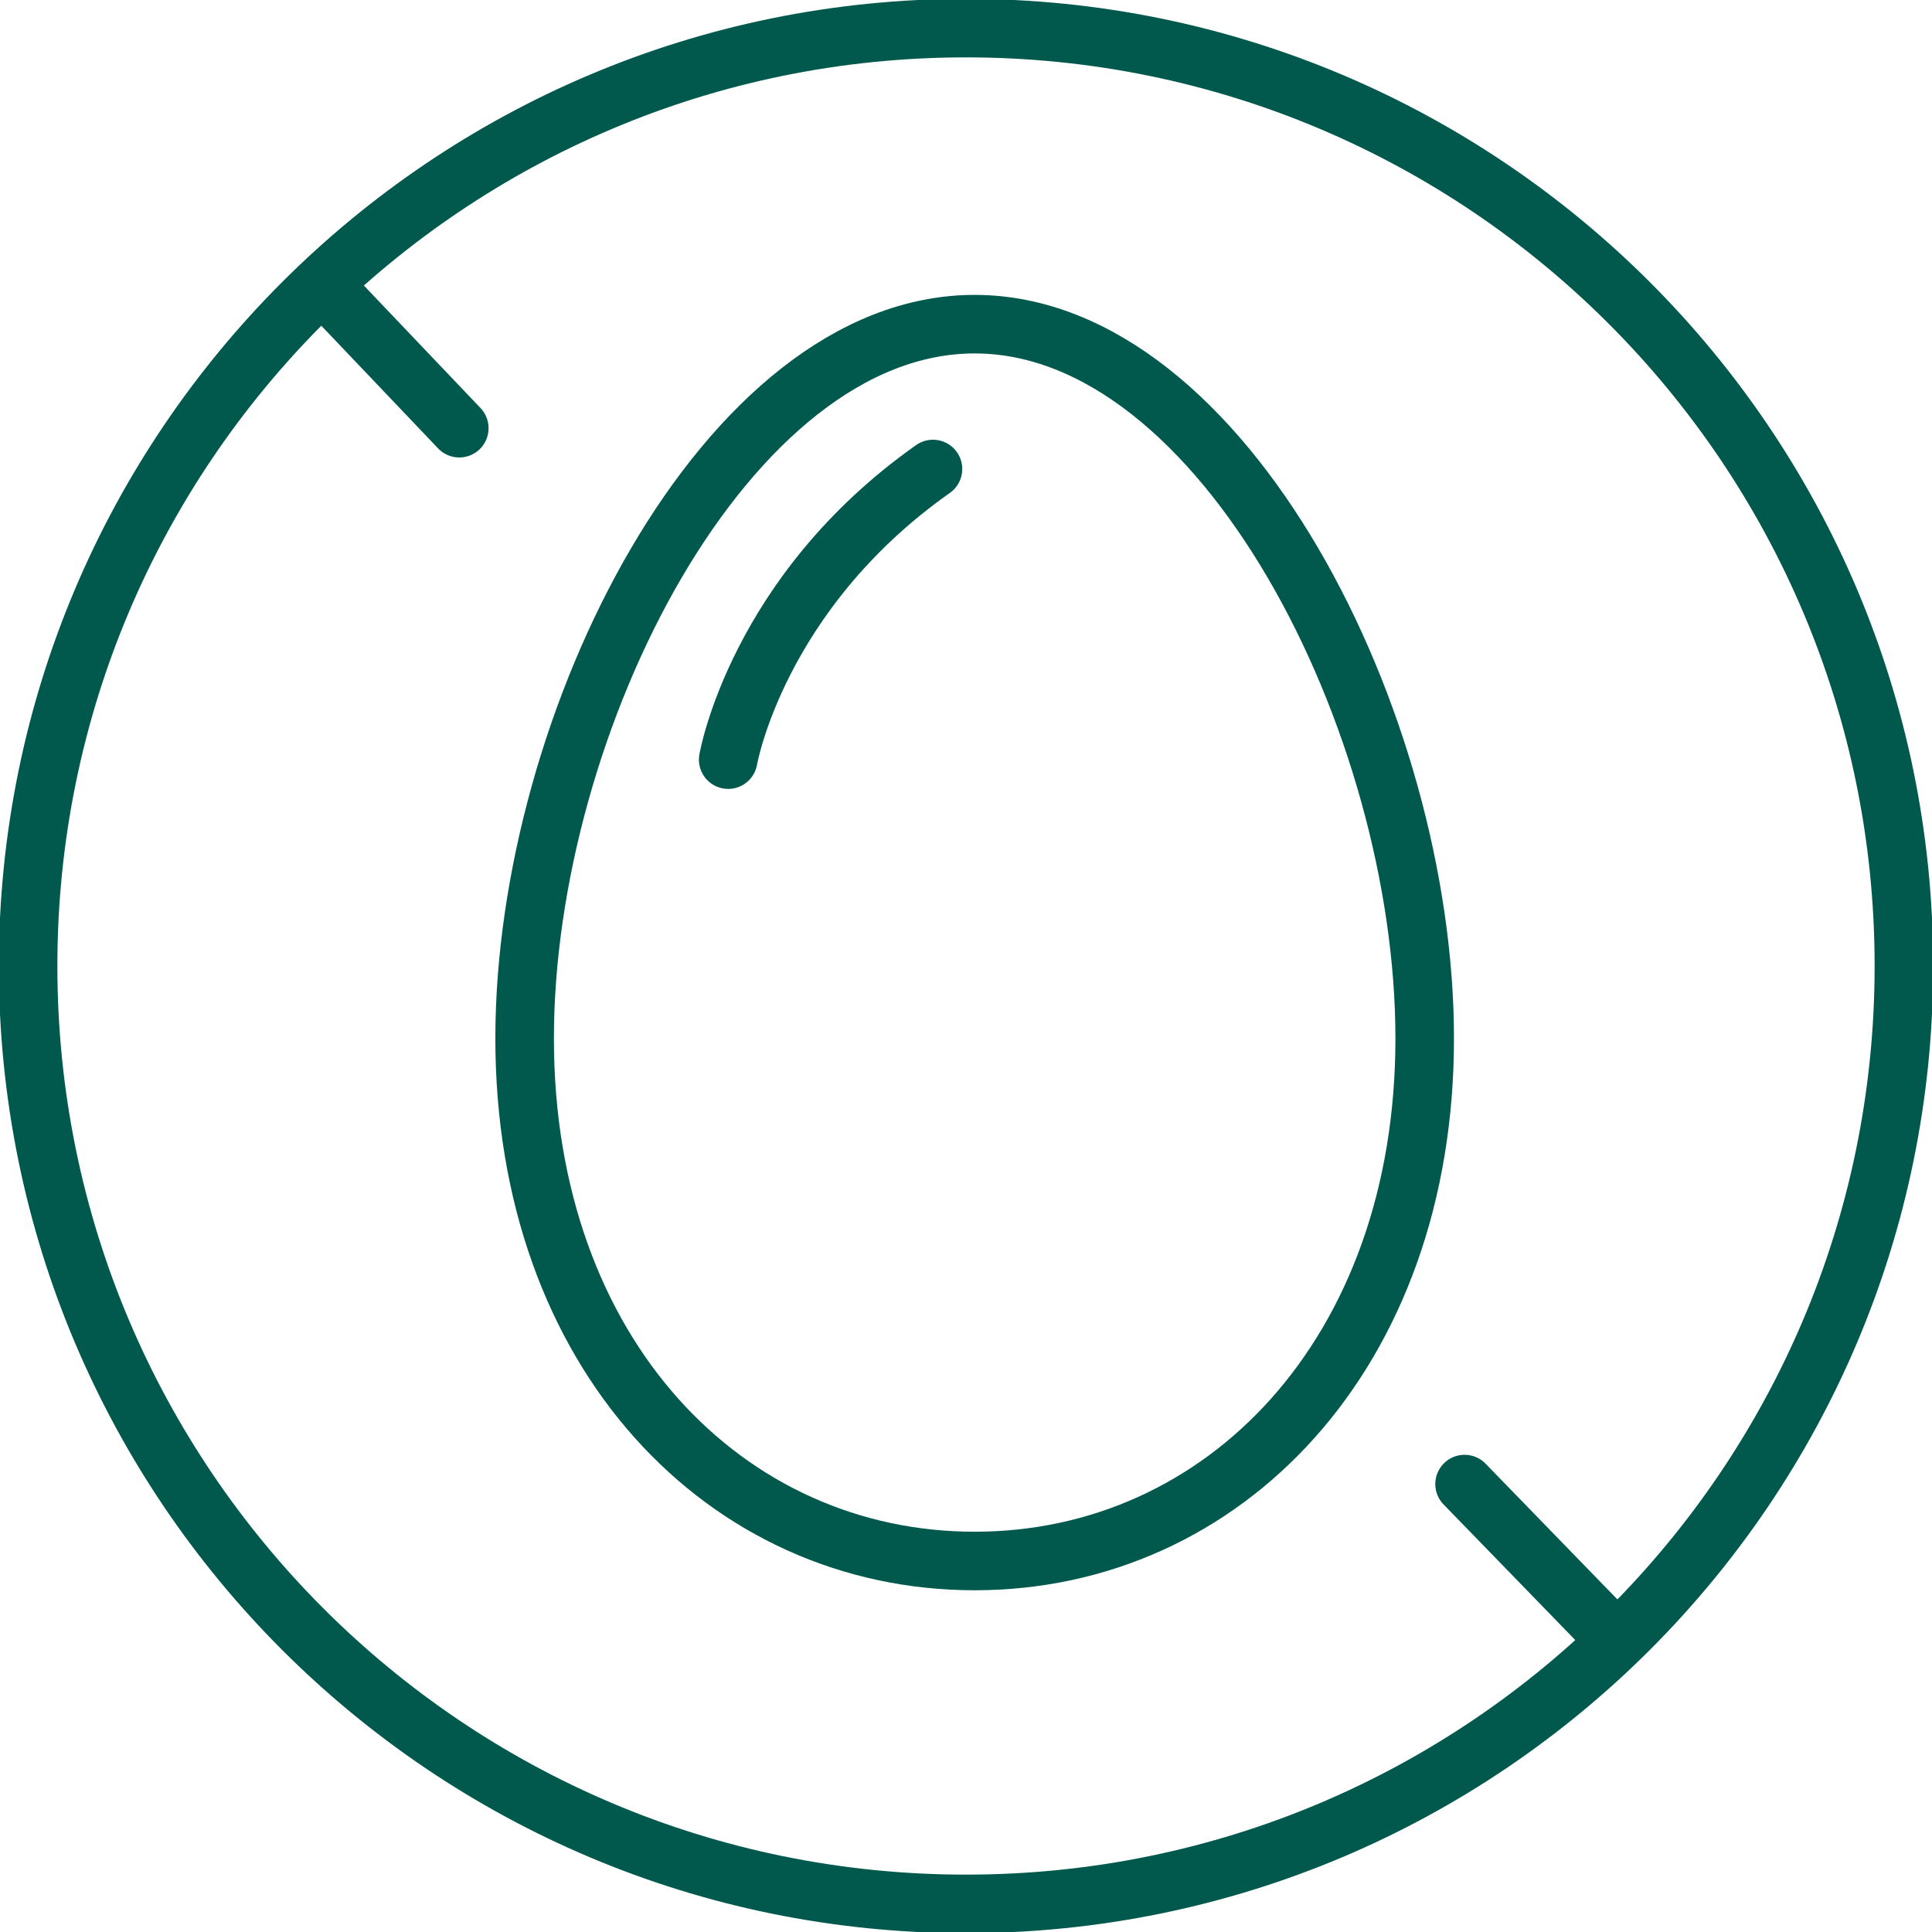
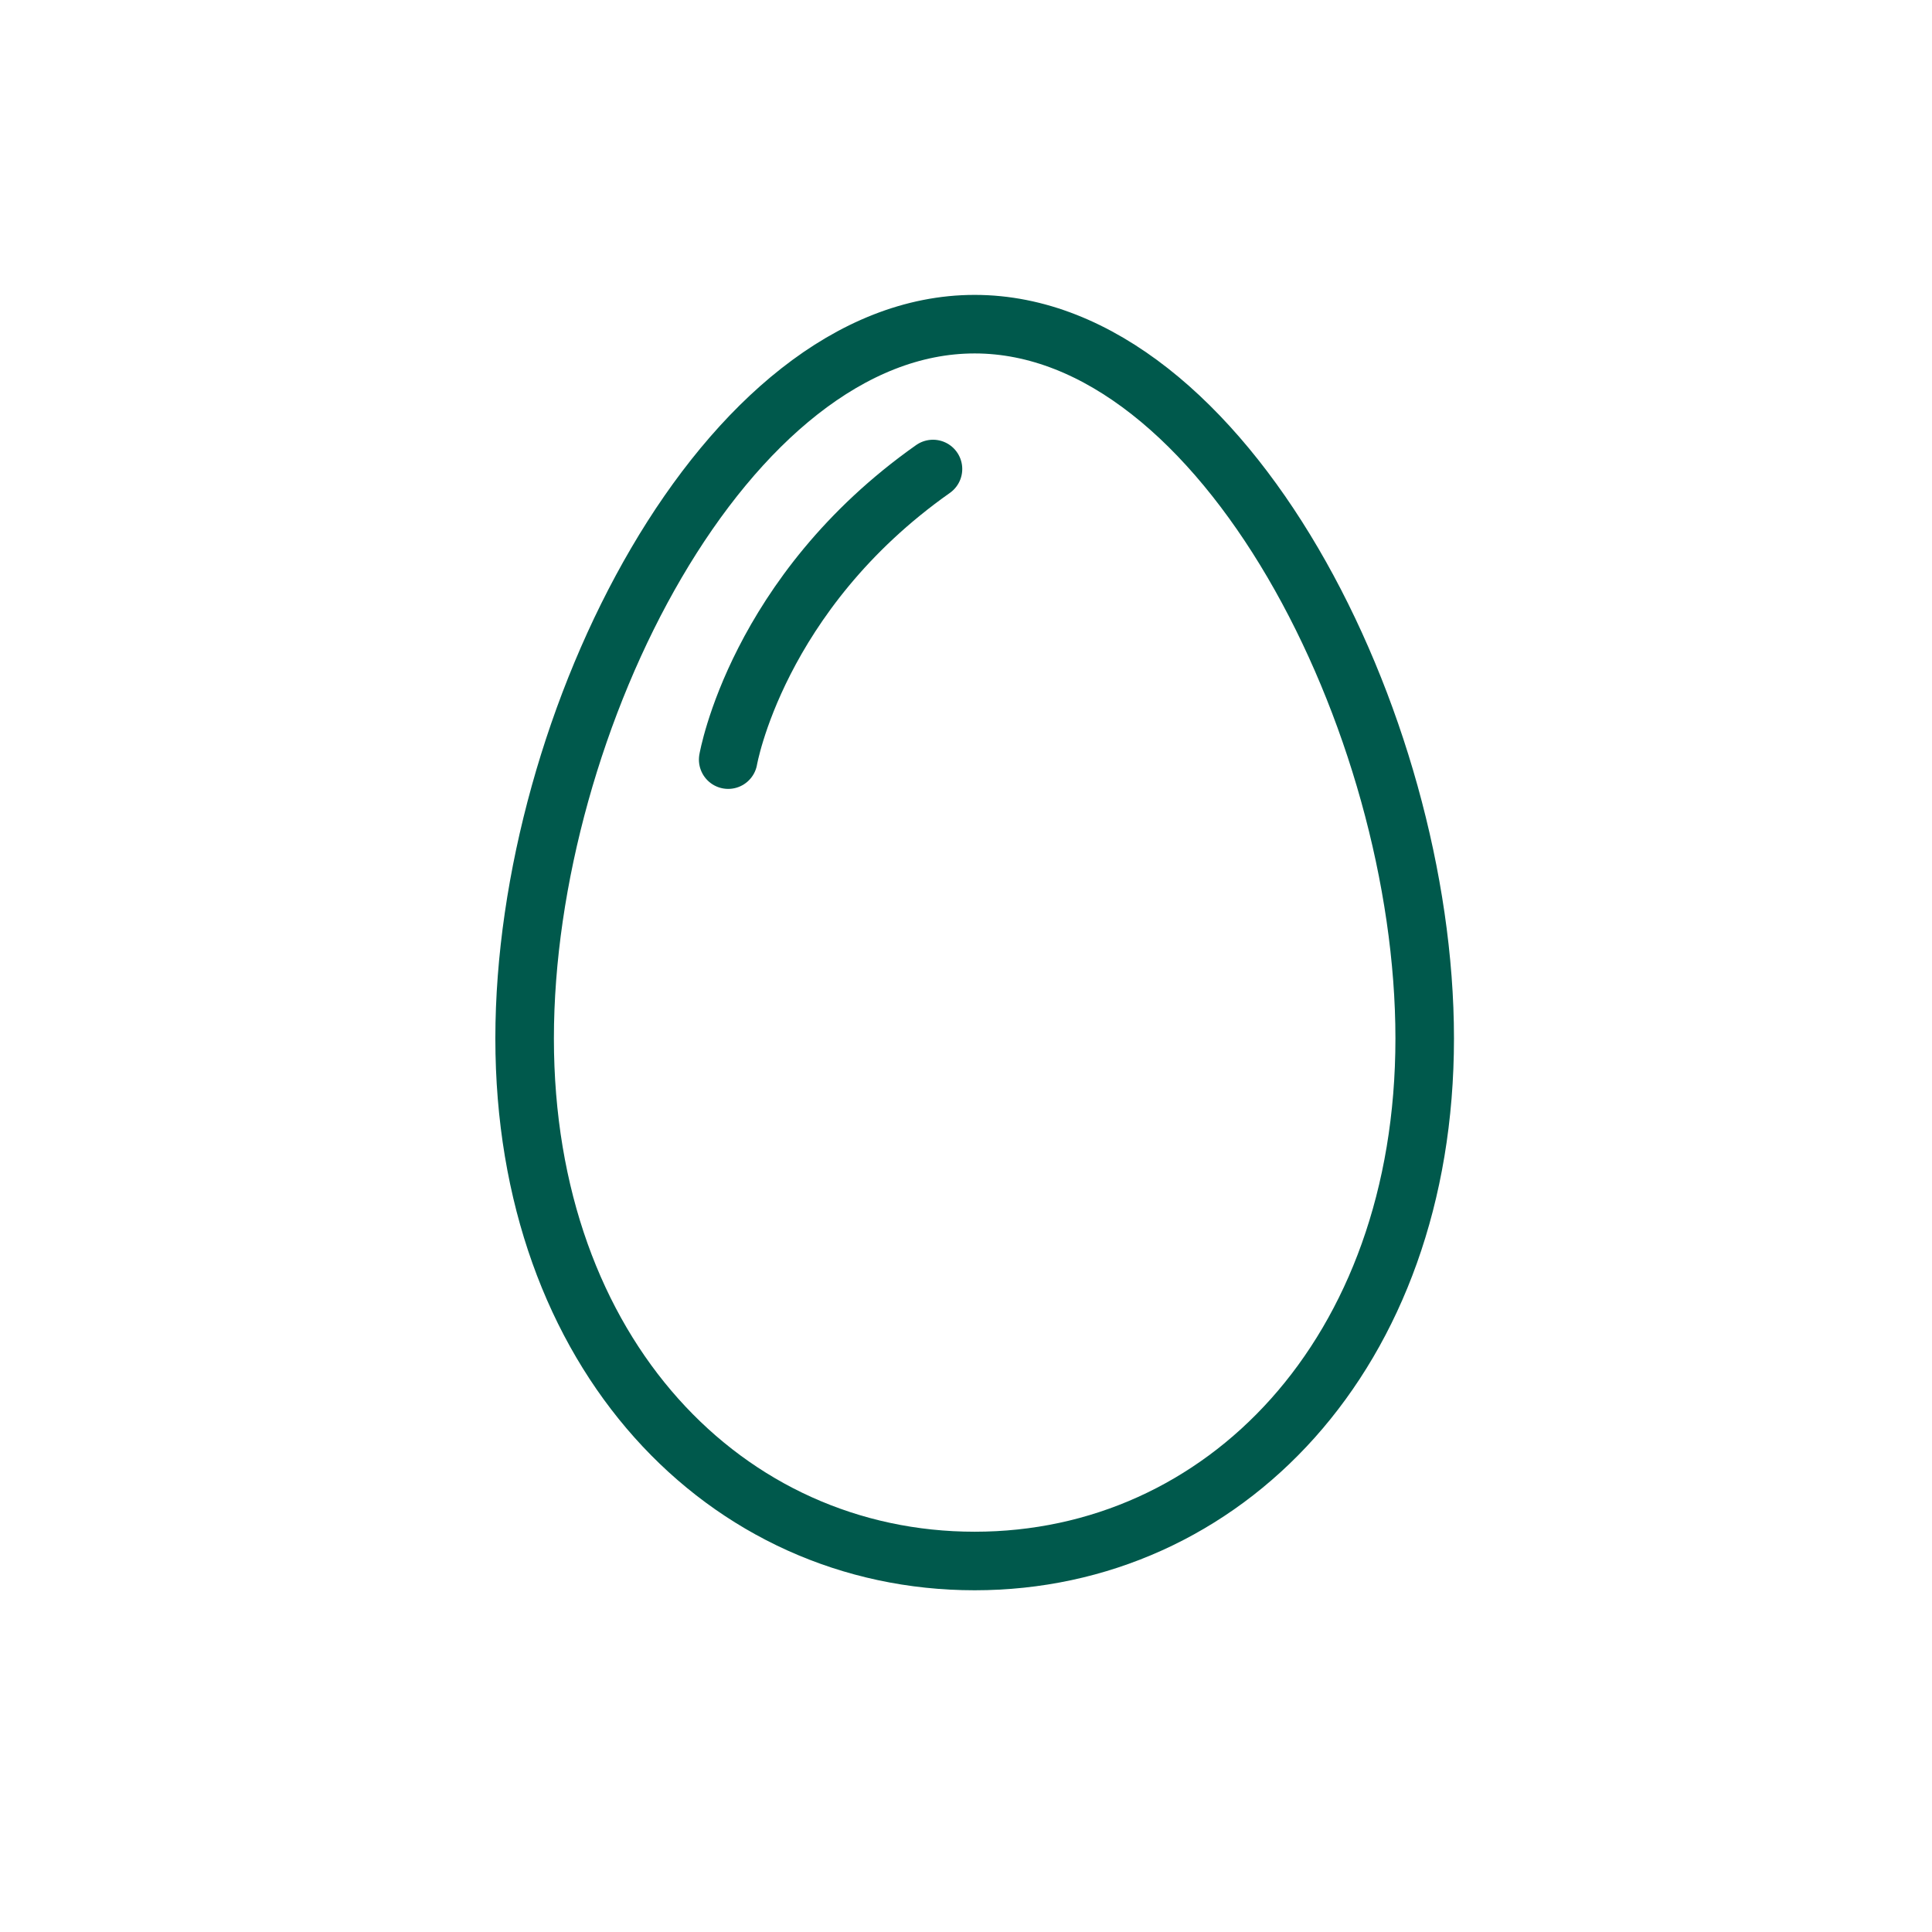
<svg xmlns="http://www.w3.org/2000/svg" id="a" viewBox="0 0 33 33">
  <defs>
    <style>.b{fill:none;stroke:#00594c;stroke-linecap:round;stroke-miterlimit:10;}</style>
  </defs>
  <path class="b" d="M12.438,12.975s.489-2.843,3.498-4.964" />
-   <path class="b" d="M16.648,5.537c-4.245,0-7.687,6.804-7.687,12.2s3.441,8.926,7.687,8.926,7.687-3.531,7.687-8.926-3.441-12.2-7.687-12.2Z" />
-   <path class="b" d="M16.5,32.52c8.848,0,16.02-7.173,16.02-16.02S25.347,.48,16.5,.48,.48,7.652,.48,16.5s7.172,16.02,16.02,16.02Z" />
-   <line class="b" x1="5.544" y1="4.897" x2="7.845" y2="7.314" />
-   <line class="b" x1="25.016" y1="25.349" x2="27.543" y2="27.951" />
+   <path class="b" d="M16.648,5.537c-4.245,0-7.687,6.804-7.687,12.2s3.441,8.926,7.687,8.926,7.687-3.531,7.687-8.926-3.441-12.2-7.687-12.2" />
</svg>